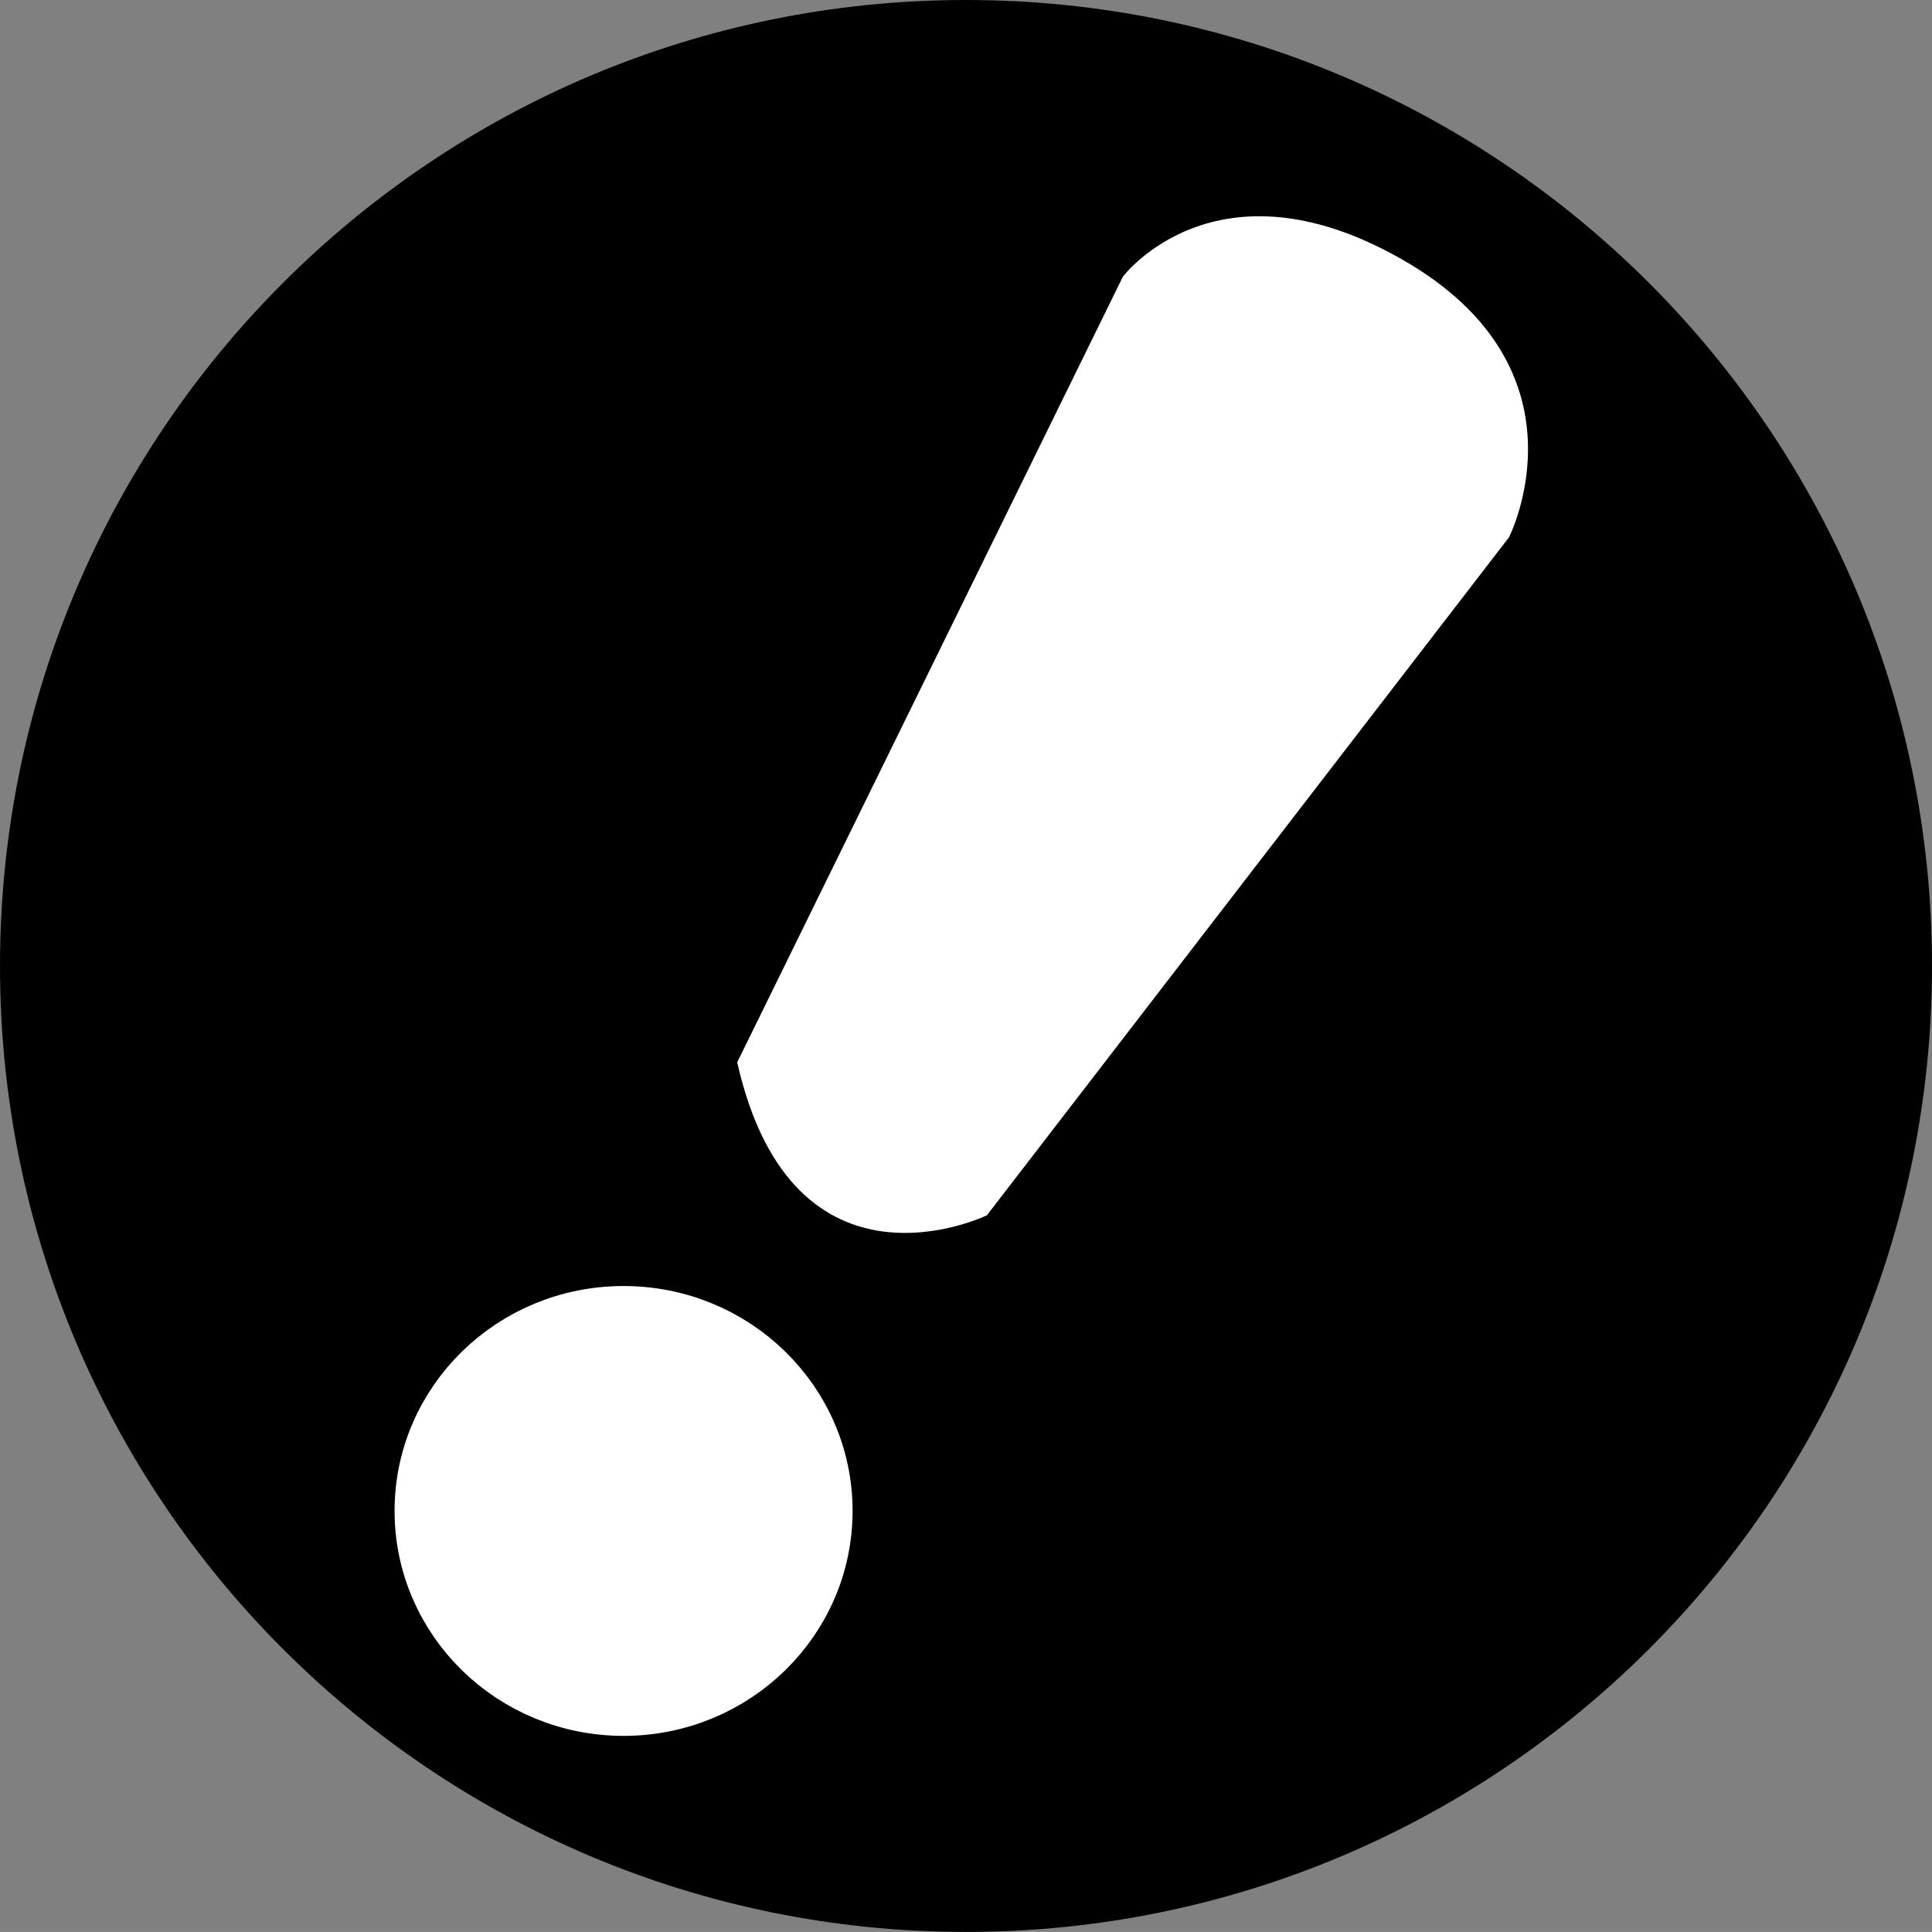
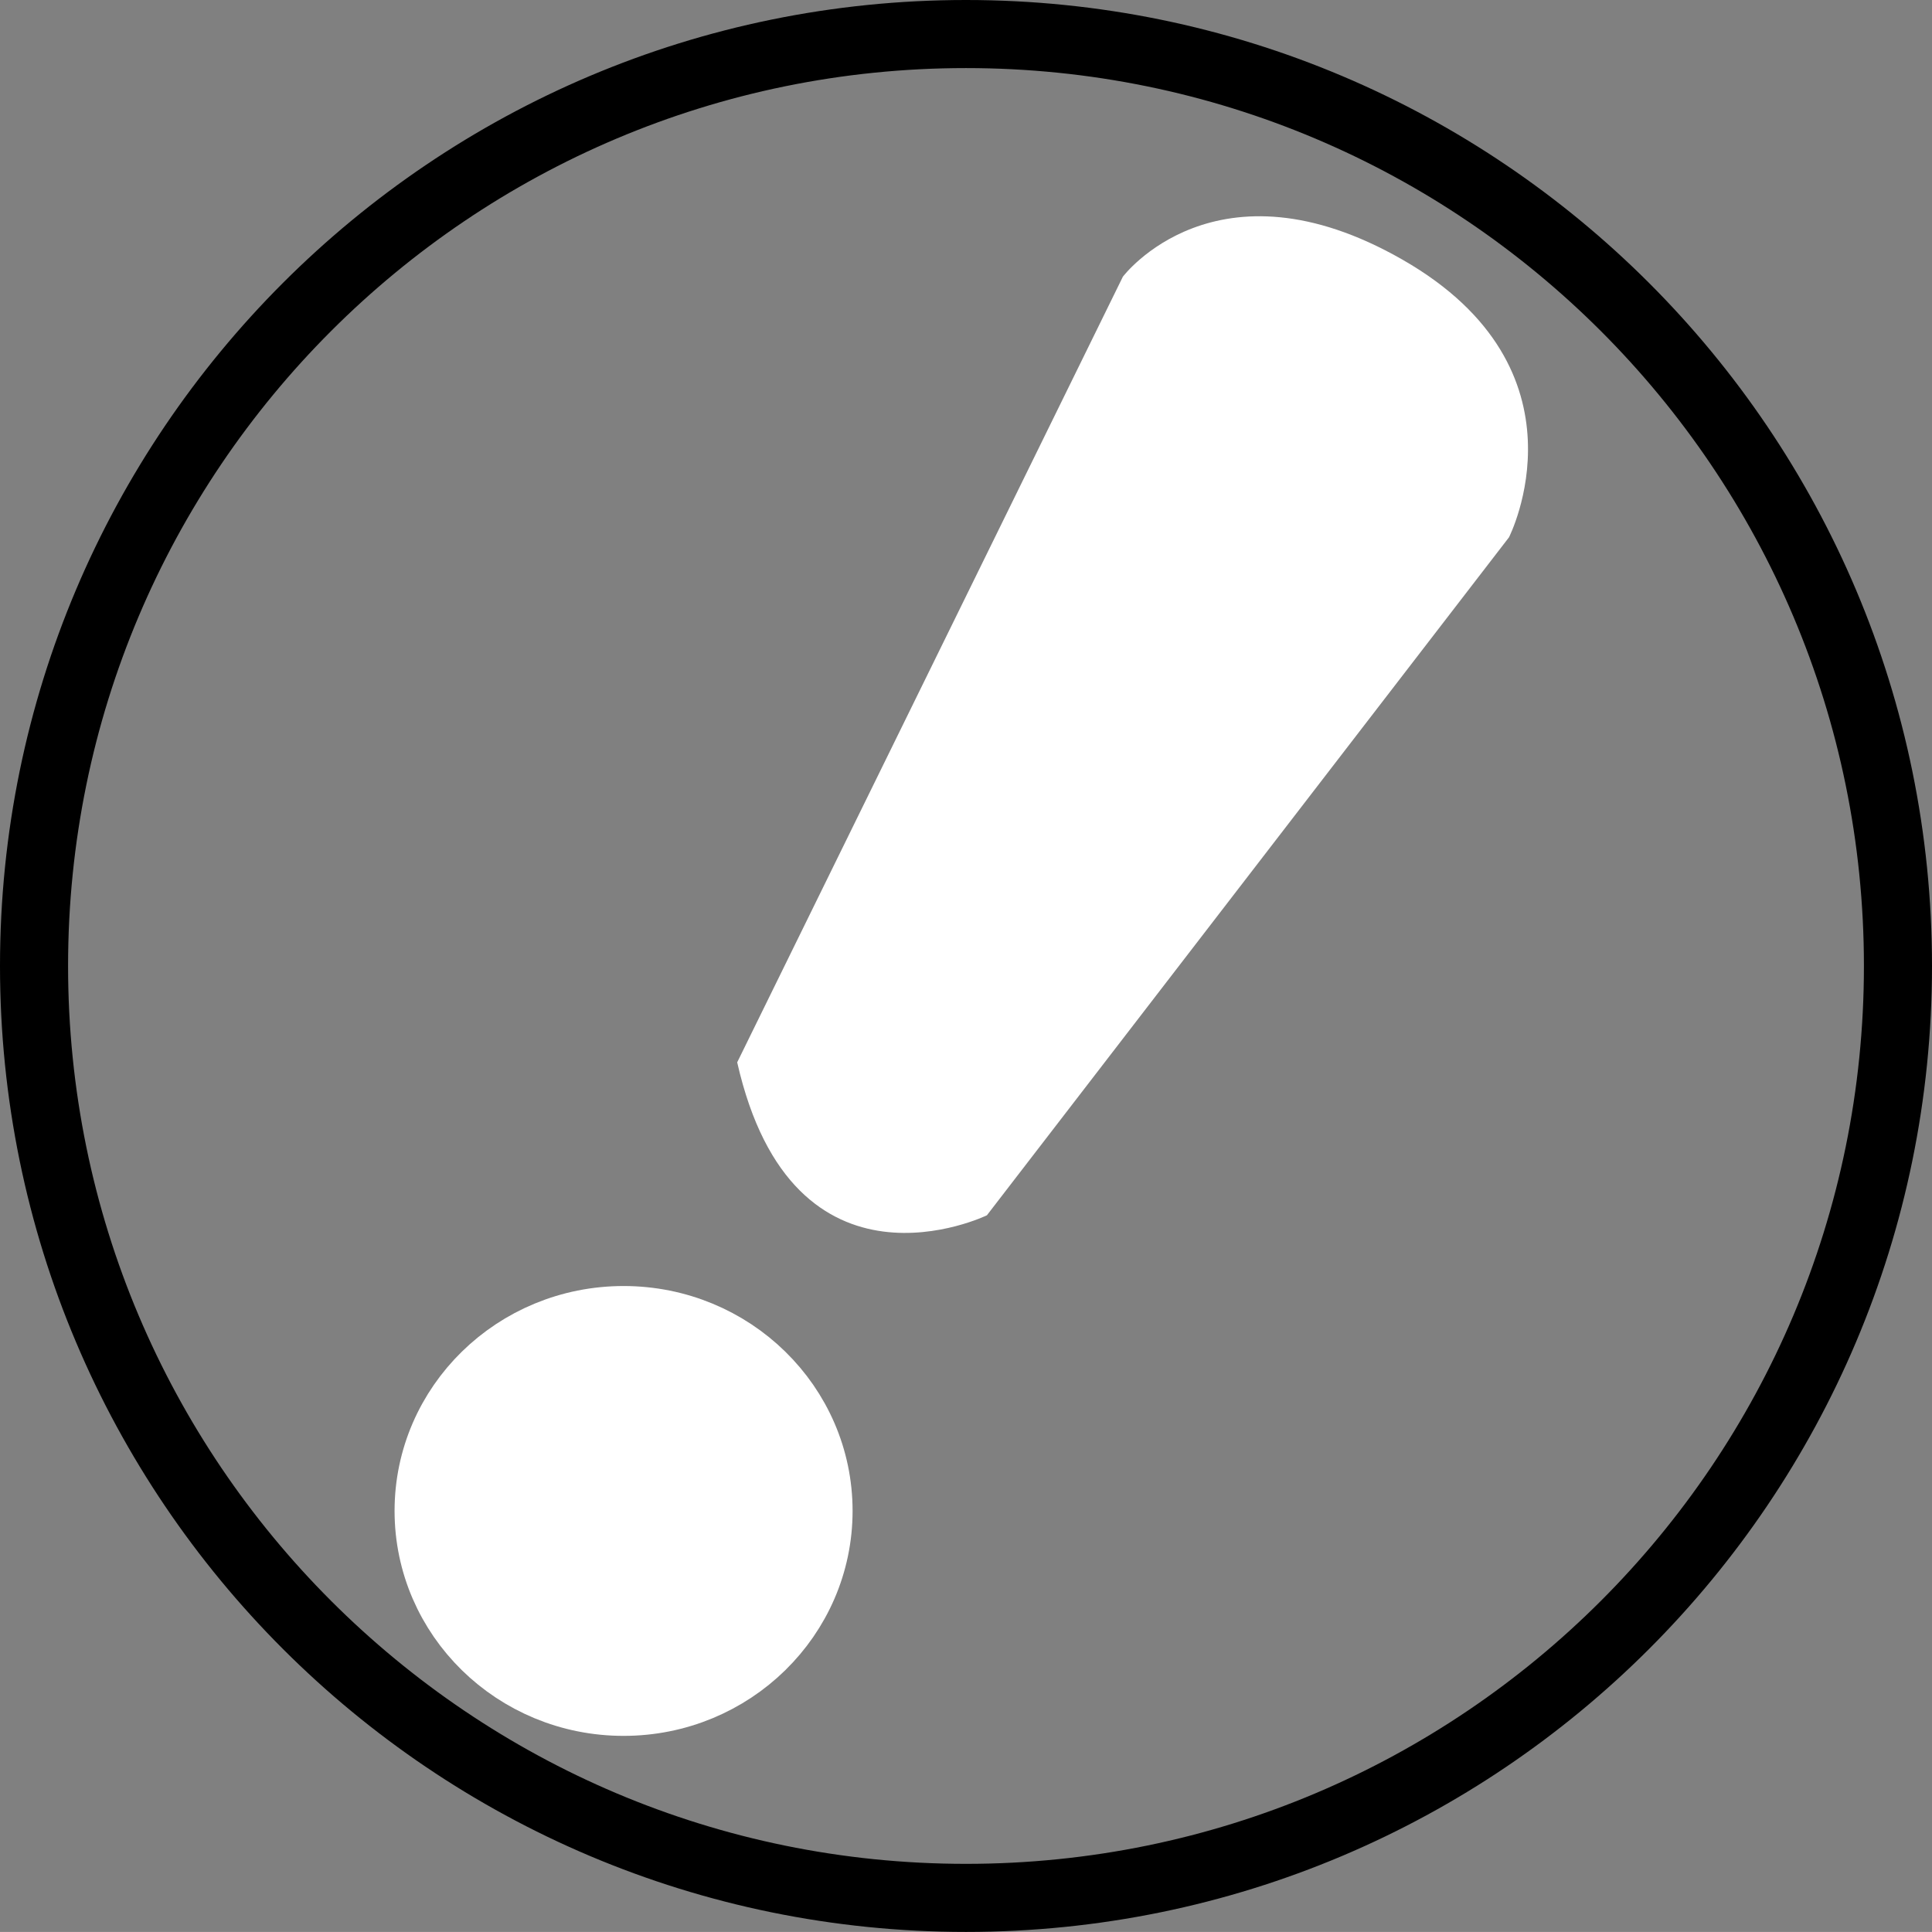
<svg xmlns="http://www.w3.org/2000/svg" version="1.1" id="レイヤー_1" x="0px" y="0px" width="28.38px" height="28.379px" viewBox="0 0 28.38 28.379" enable-background="new 0 0 28.38 28.379" xml:space="preserve">
  <rect x="0" y="0" width="28.38" height="28.379" fill="#808080" stroke="none" />
  <g>
-     <path d="M27.88,14.189c0,7.561-6.13,13.69-13.69,13.69C6.63,27.879,0.5,21.75,0.5,14.189   C0.5,6.629,6.63,0.5,14.189,0.5C21.749,0.5,27.88,6.629,27.88,14.189" />
    <path fill="none" stroke="#000000" d="M27.88,14.189c0,7.561-6.13,13.69-13.69,13.69   C6.63,27.879,0.5,21.75,0.5,14.189C0.5,6.629,6.63,0.5,14.189,0.5C21.749,0.5,27.88,6.629,27.88,14.189z" />
    <path fill="#FFFFFF" d="M12.024,22.194c0,1.548-1.281,2.805-2.864,2.805S6.296,23.742,6.296,22.194   c0-1.547,1.281-2.803,2.864-2.803S12.024,20.647,12.024,22.194" />
    <path fill="none" stroke="#FFFFFF" stroke-linecap="round" stroke-linejoin="round" d="M12.024,22.194   c0,1.548-1.281,2.805-2.864,2.805S6.296,23.742,6.296,22.194c0-1.547,1.281-2.803,2.864-2.803   S12.024,20.647,12.024,22.194z" />
    <path fill="#FFFFFF" d="M10.829,15.605c0.822,3.631,3.668,2.247,3.668,2.247L22.166,7.893   c0,0,1.258-2.462-1.563-4.078c-2.742-1.57-4.109,0.25-4.109,0.25L10.829,15.605z" />
  </g>
  <g>
</g>
  <g>
</g>
  <g>
</g>
  <g>
</g>
  <g>
</g>
  <g>
</g>
  <g>
</g>
  <g>
</g>
  <g>
</g>
  <g>
</g>
  <g>
</g>
  <g>
</g>
</svg>